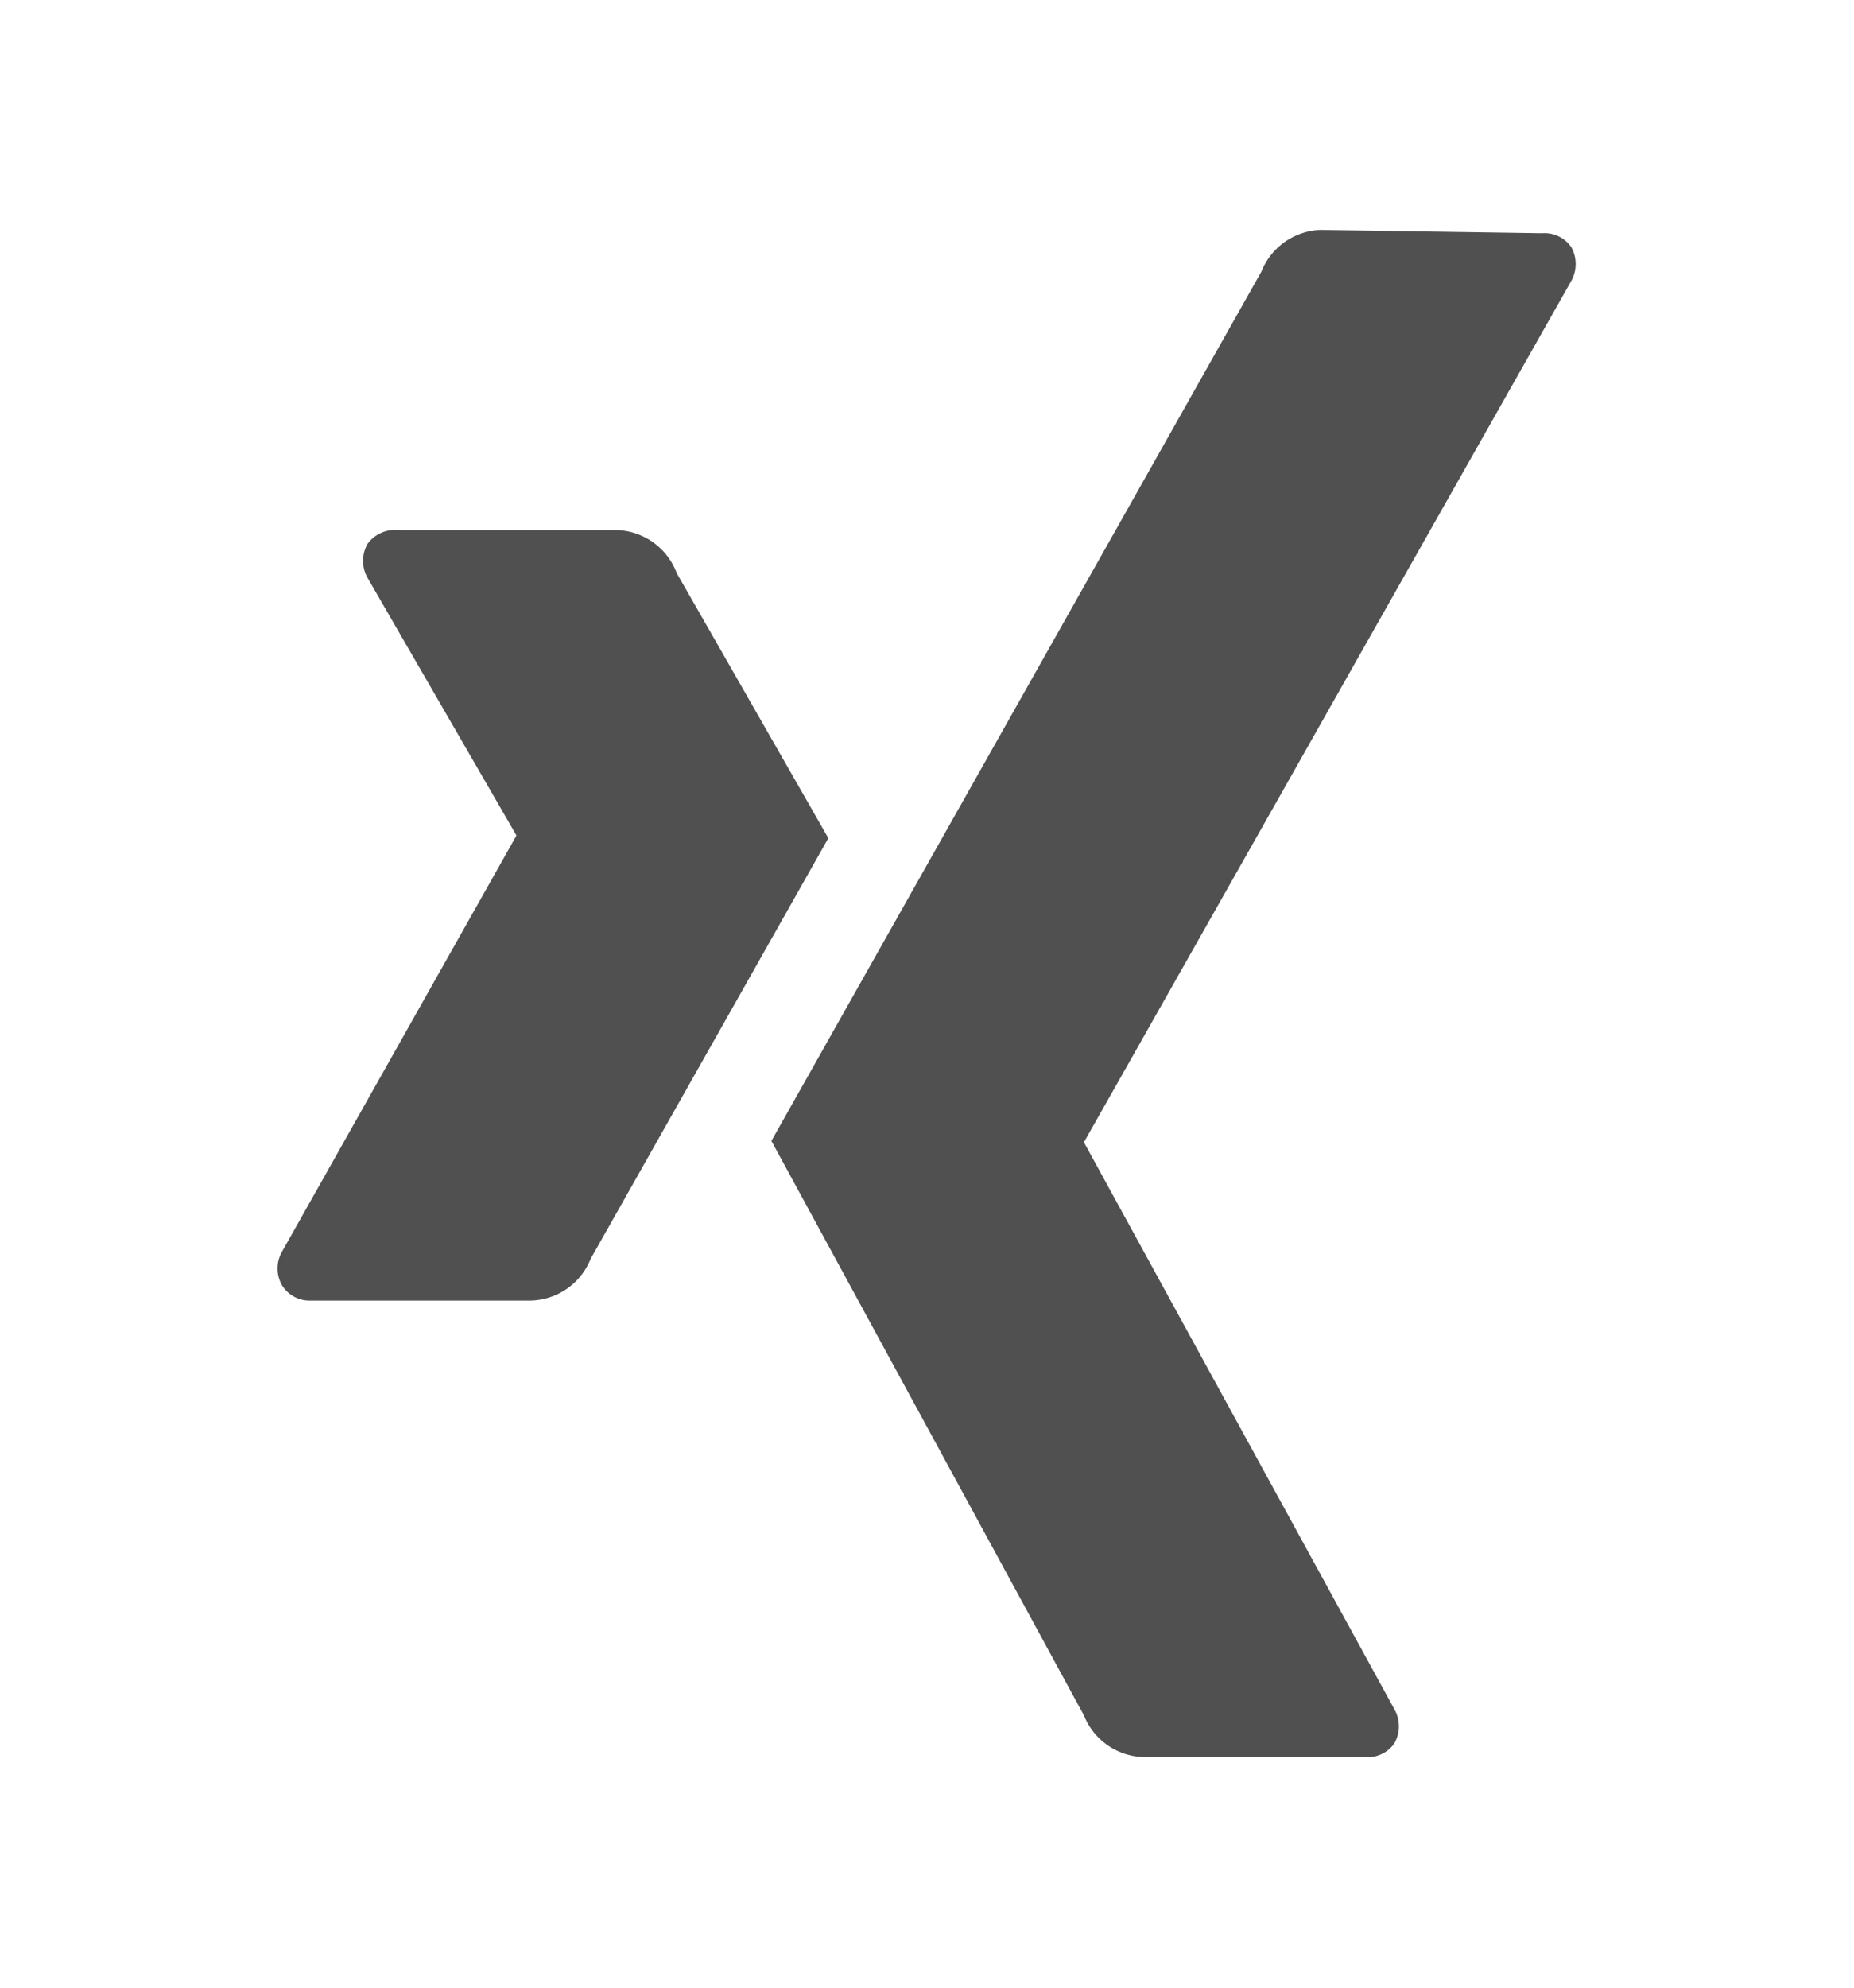
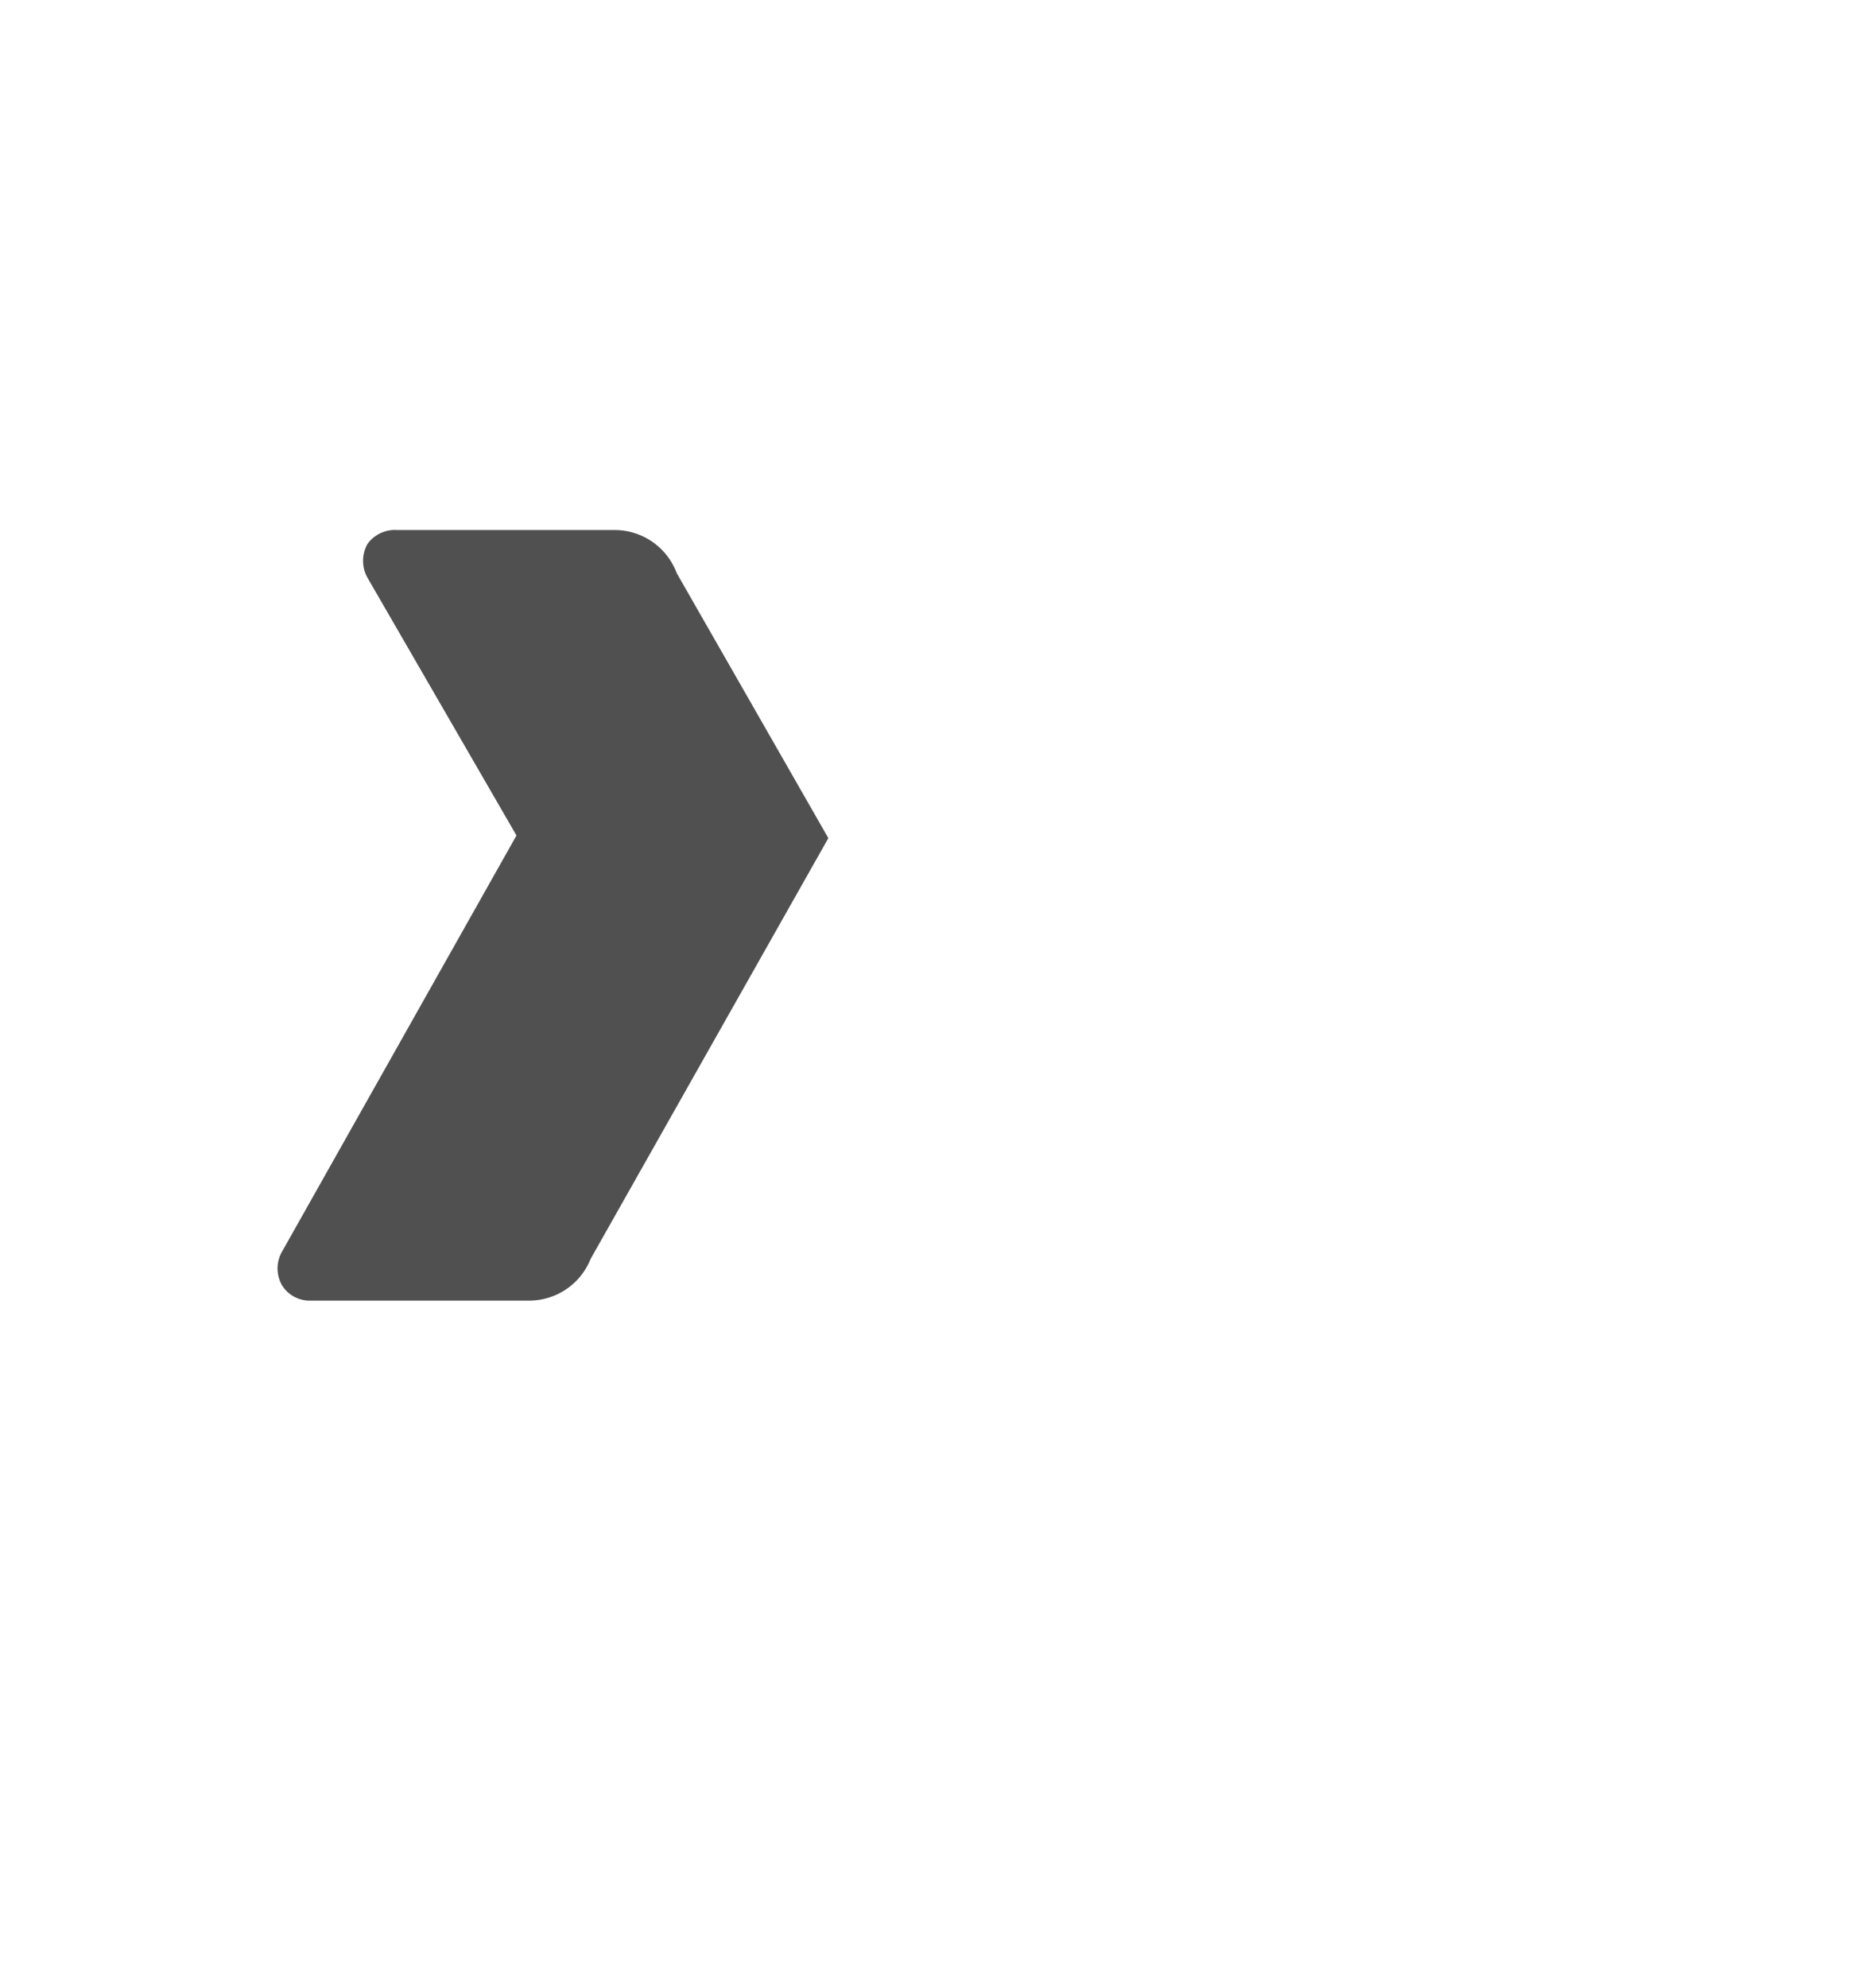
<svg xmlns="http://www.w3.org/2000/svg" id="Ebene_1" data-name="Ebene 1" viewBox="0 0 28 30">
  <defs>
    <style>.cls-1{fill:#505050;}</style>
  </defs>
  <title>Icon Blog Xing</title>
  <path class="cls-1" d="M6,8a.51.51,0,0,0-.45.21.52.52,0,0,0,0,.51l2.25,3.89a0,0,0,0,1,0,0L4.26,18.89a.51.51,0,0,0,0,.51.49.49,0,0,0,.43.23H8A1,1,0,0,0,8.92,19l3.59-6.35-2.29-4A1,1,0,0,0,9.3,8Z" />
-   <path id="path19375" class="cls-1" d="M19.94,3.47a1,1,0,0,0-.89.63l-7.4,13.12,4.72,8.67a1,1,0,0,0,.93.63h3.32a.49.49,0,0,0,.44-.21.52.52,0,0,0,0-.51l-4.69-8.56a0,0,0,0,1,0,0l7.36-13a.52.52,0,0,0,0-.51.49.49,0,0,0-.44-.21Z" />
</svg>